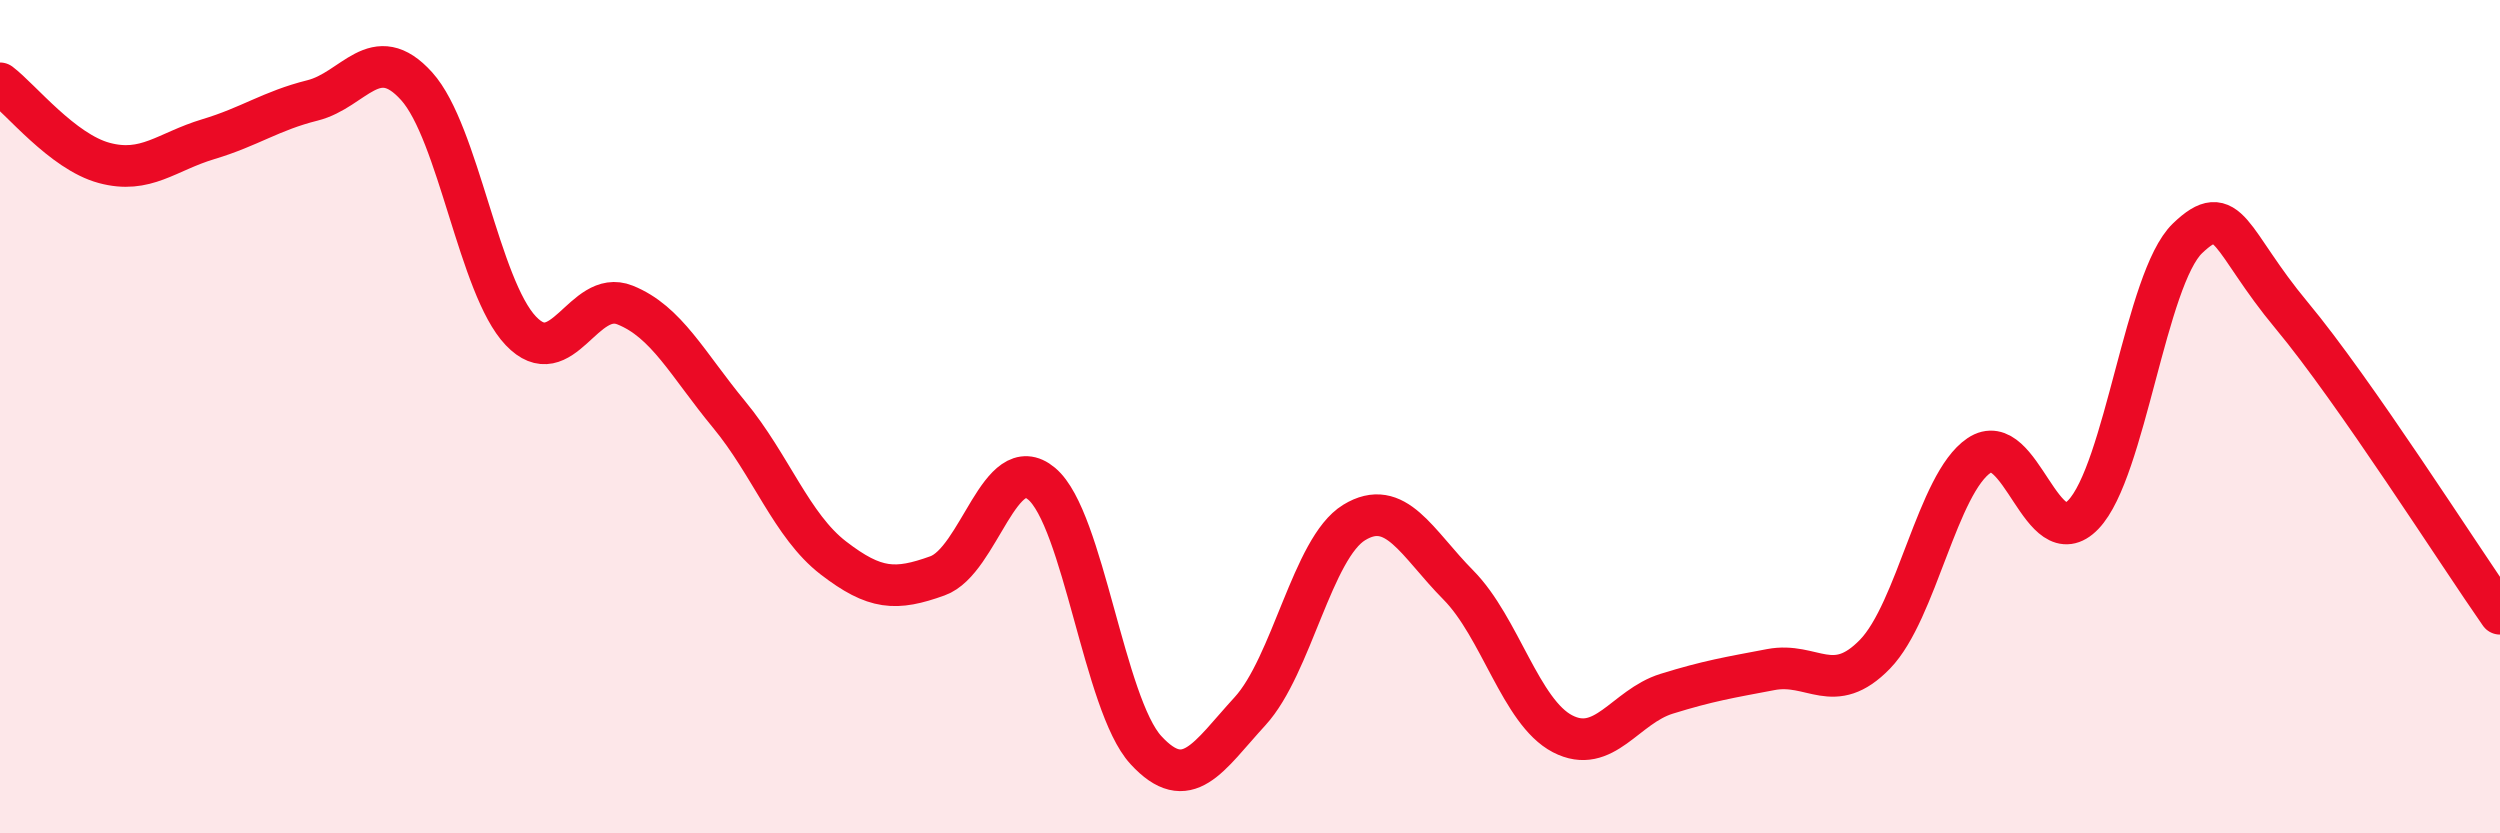
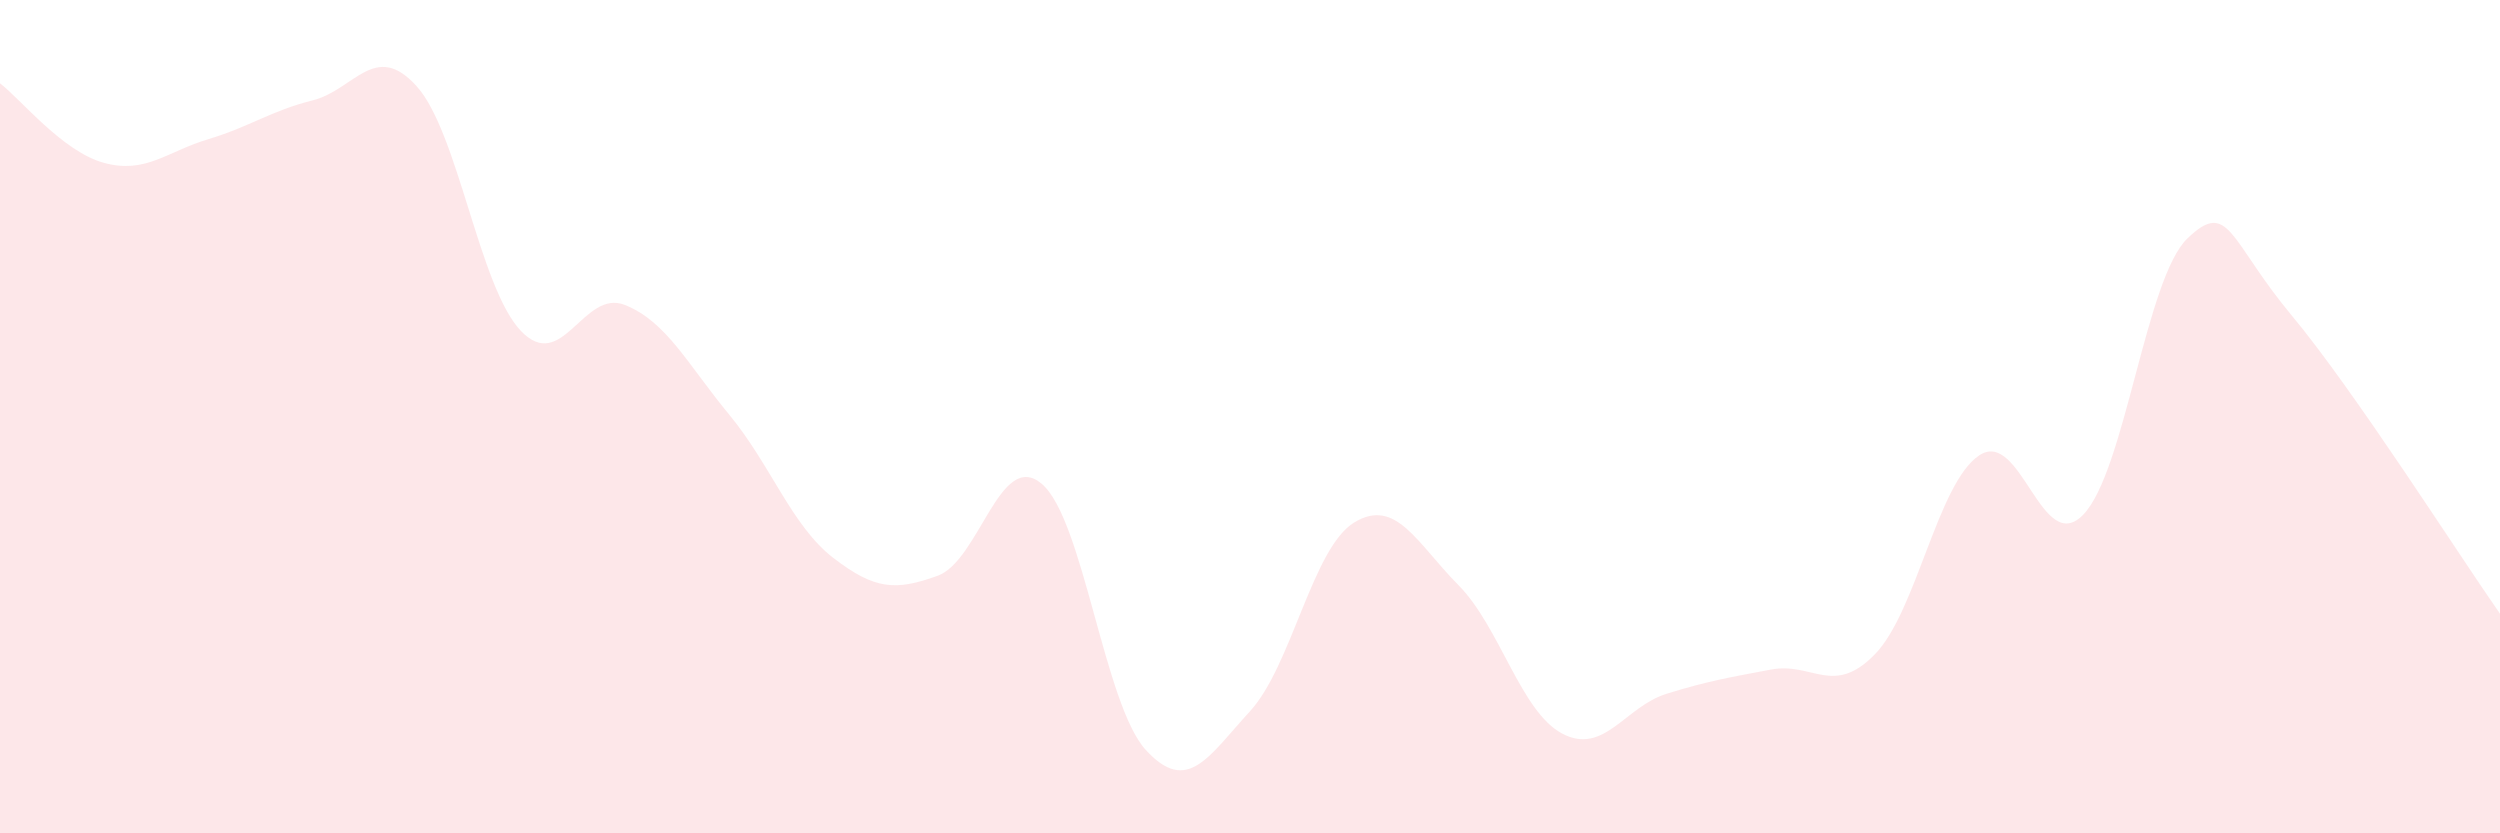
<svg xmlns="http://www.w3.org/2000/svg" width="60" height="20" viewBox="0 0 60 20">
  <path d="M 0,2 C 0.5,2.38 1.5,3.64 2.5,3.91 C 3.5,4.18 4,3.64 5,3.34 C 6,3.04 6.5,2.66 7.5,2.41 C 8.5,2.16 9,0.96 10,2.07 C 11,3.18 11.5,6.89 12.5,7.94 C 13.5,8.99 14,6.92 15,7.32 C 16,7.72 16.5,8.74 17.5,9.95 C 18.5,11.16 19,12.62 20,13.39 C 21,14.16 21.5,14.18 22.5,13.82 C 23.5,13.46 24,10.77 25,11.61 C 26,12.45 26.5,16.91 27.5,18 C 28.5,19.09 29,18.16 30,17.07 C 31,15.98 31.5,13.15 32.5,12.54 C 33.5,11.93 34,13.03 35,14.04 C 36,15.05 36.5,17.09 37.5,17.61 C 38.5,18.13 39,16.96 40,16.65 C 41,16.34 41.5,16.26 42.5,16.07 C 43.5,15.88 44,16.73 45,15.7 C 46,14.67 46.5,11.6 47.5,10.93 C 48.5,10.26 49,13.39 50,12.35 C 51,11.31 51.5,6.68 52.5,5.72 C 53.5,4.76 53.5,5.77 55,7.57 C 56.5,9.37 59,13.3 60,14.73L60 20L0 20Z" fill="#EB0A25" opacity="0.1" stroke-linecap="round" stroke-linejoin="round" />
-   <path d="M 0,2 C 0.5,2.38 1.5,3.64 2.5,3.91 C 3.5,4.18 4,3.64 5,3.34 C 6,3.04 6.5,2.66 7.5,2.41 C 8.5,2.16 9,0.96 10,2.07 C 11,3.18 11.5,6.89 12.5,7.94 C 13.5,8.99 14,6.92 15,7.32 C 16,7.72 16.5,8.74 17.5,9.95 C 18.5,11.16 19,12.62 20,13.39 C 21,14.16 21.5,14.18 22.5,13.82 C 23.5,13.46 24,10.77 25,11.61 C 26,12.45 26.5,16.91 27.5,18 C 28.5,19.09 29,18.16 30,17.07 C 31,15.98 31.5,13.15 32.5,12.54 C 33.5,11.93 34,13.03 35,14.04 C 36,15.05 36.5,17.09 37.5,17.61 C 38.5,18.13 39,16.96 40,16.65 C 41,16.34 41.5,16.26 42.5,16.07 C 43.5,15.88 44,16.73 45,15.7 C 46,14.67 46.5,11.6 47.5,10.93 C 48.5,10.26 49,13.39 50,12.35 C 51,11.31 51.5,6.68 52.5,5.72 C 53.5,4.76 53.5,5.77 55,7.57 C 56.5,9.37 59,13.3 60,14.73" stroke="#EB0A25" stroke-width="1" fill="none" stroke-linecap="round" stroke-linejoin="round" />
</svg>